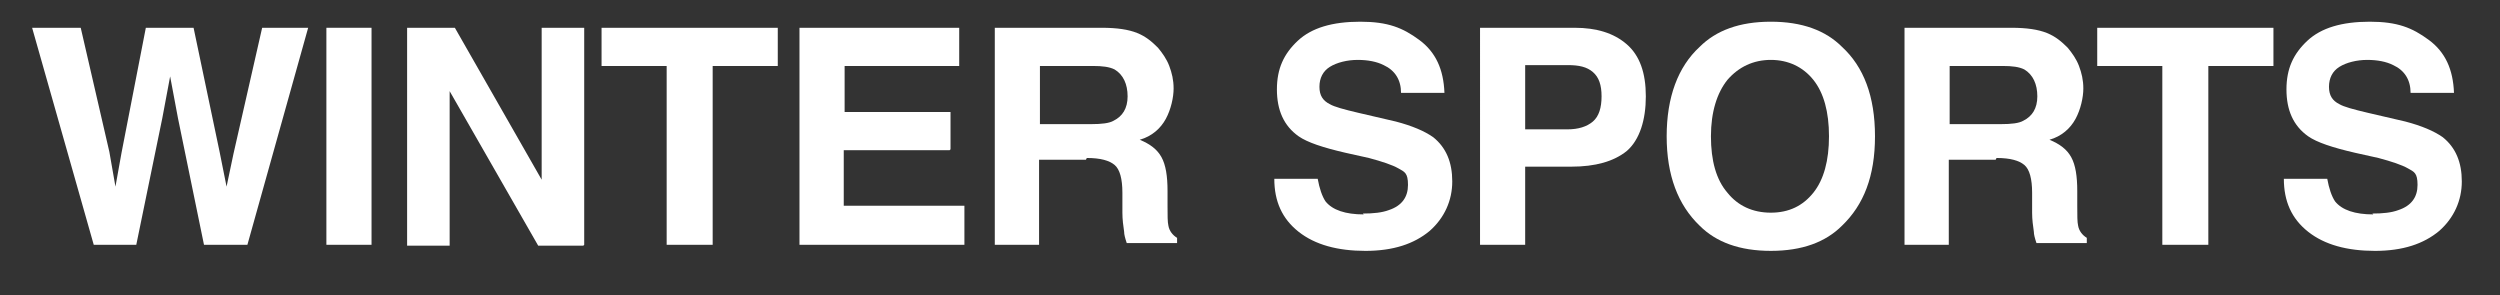
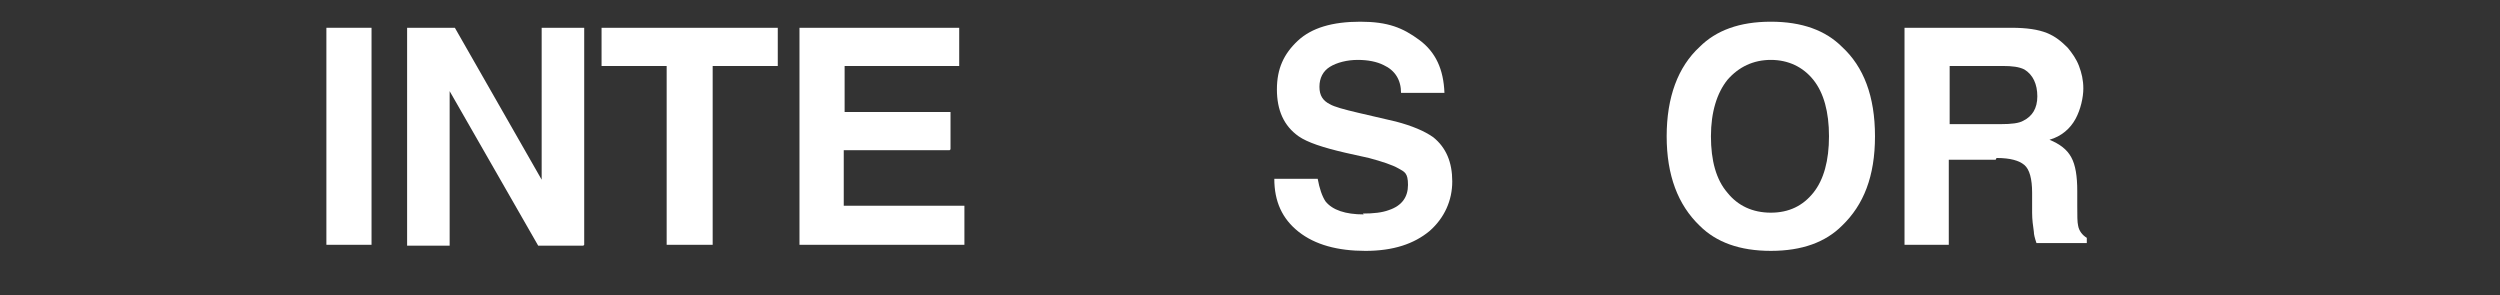
<svg xmlns="http://www.w3.org/2000/svg" id="Ebene_1" version="1.1" viewBox="0 0 288 34">
  <rect x="0" y="0" width="288" height="34" fill="#333333" stroke="none" />
-   <path d="M30.2,3.2h5.3l-7,25h-5l-3-14.6-.9-4.8-.9,4.8-3,14.6h-4.9L3.7,3.2h5.6l3.3,14.3.7,4,.7-3.9,2.8-14.4h5.5l3,14.3.8,4,.8-3.8,3.3-14.5Z" fill="#fff" />
  <path d="M37.6,3.2h5.2v25h-5.2V3.2Z" fill="#fff" />
  <path d="M67.2,28.3h-5.2l-10.2-17.8v17.8h-4.9V3.2h5.5l10,17.5V3.2h4.9v25Z" fill="#fff" />
  <path d="M89.6,3.2v4.4h-7.5v20.6h-5.3V7.6h-7.5V3.2h20.3Z" fill="#fff" />
  <path d="M109.4,17.3h-12.2v6.4h13.9v4.5h-19V3.2h18.4v4.4h-13.2v5.3h12.2v4.3Z" fill="#fff" />
-   <path d="M125.1,18.4h-5.4v9.8h-5.1V3.2h12.3c1.8,0,3.1.2,4.1.6s1.7,1,2.4,1.7c.5.6,1,1.3,1.3,2.1.3.8.5,1.6.5,2.6s-.3,2.4-.9,3.5c-.6,1.1-1.6,2-3,2.4,1.2.5,2,1.1,2.5,2,.5.9.7,2.2.7,3.9v1.7c0,1.1,0,1.9.1,2.3.1.6.5,1.1,1,1.4v.6h-5.8c-.2-.6-.3-1-.3-1.3-.1-.7-.2-1.4-.2-2.2v-2.3c0-1.6-.3-2.7-.9-3.2s-1.6-.8-3.2-.8ZM128.3,13.9c1-.5,1.6-1.4,1.6-2.8s-.5-2.5-1.5-3.1c-.6-.3-1.4-.4-2.5-.4h-6.1v6.7h5.9c1.2,0,2.1-.1,2.6-.4Z" fill="#fff" />
  <path d="M157,24.6c1.2,0,2.2-.1,3-.4,1.5-.5,2.2-1.5,2.2-2.9s-.4-1.5-1.1-1.9c-.7-.4-1.9-.8-3.4-1.2l-2.7-.6c-2.6-.6-4.4-1.2-5.4-1.9-1.7-1.2-2.5-3-2.5-5.4s.8-4.1,2.4-5.6c1.6-1.5,4-2.2,7.2-2.2s4.9.7,6.8,2.1c1.9,1.4,2.8,3.4,2.9,6.1h-5c0-1.5-.7-2.6-2-3.2-.8-.4-1.8-.6-3-.6s-2.4.3-3.2.8c-.8.5-1.2,1.3-1.2,2.3s.4,1.6,1.2,2c.5.3,1.6.6,3.3,1l4.3,1c1.9.5,3.3,1.1,4.3,1.8,1.5,1.2,2.2,2.9,2.2,5.1s-.9,4.2-2.6,5.7c-1.8,1.5-4.2,2.3-7.4,2.3s-5.8-.7-7.7-2.2c-1.9-1.5-2.8-3.5-2.8-6.1h5c.2,1.1.5,2,.9,2.6.8,1,2.3,1.5,4.4,1.5Z" fill="#fff" />
-   <path d="M181,19.2h-5.3v9h-5.2V3.2h10.9c2.5,0,4.5.6,6,1.9,1.5,1.3,2.2,3.3,2.2,6s-.7,5-2.2,6.3c-1.5,1.2-3.6,1.8-6.4,1.8ZM183.5,14c.7-.6,1-1.6,1-2.9s-.3-2.2-1-2.8c-.7-.6-1.6-.8-2.9-.8h-4.9v7.4h4.9c1.2,0,2.2-.3,2.9-.9Z" fill="#fff" />
  <path d="M204,28.9c-3.6,0-6.3-1-8.2-2.9-2.5-2.4-3.8-5.8-3.8-10.3s1.3-8,3.8-10.3c1.9-1.9,4.6-2.9,8.2-2.9s6.3,1,8.2,2.9c2.5,2.3,3.8,5.7,3.8,10.3s-1.3,7.9-3.8,10.3c-1.9,1.9-4.6,2.9-8.2,2.9ZM208.9,22.2c1.2-1.5,1.8-3.7,1.8-6.5s-.6-5-1.8-6.5c-1.2-1.5-2.9-2.3-4.9-2.3s-3.7.8-5,2.3c-1.2,1.5-1.9,3.7-1.9,6.5s.6,5,1.9,6.5c1.2,1.5,2.9,2.3,5,2.3s3.7-.8,4.9-2.3Z" fill="#fff" />
  <path d="M229.9,18.4h-5.4v9.8h-5.1V3.2h12.3c1.8,0,3.1.2,4.1.6s1.7,1,2.4,1.7c.5.6,1,1.3,1.3,2.1.3.8.5,1.6.5,2.6s-.3,2.4-.9,3.5c-.6,1.1-1.6,2-3,2.4,1.2.5,2,1.1,2.5,2,.5.9.7,2.2.7,3.9v1.7c0,1.1,0,1.9.1,2.3.1.6.5,1.1,1,1.4v.6h-5.8c-.2-.6-.3-1-.3-1.3-.1-.7-.2-1.4-.2-2.2v-2.3c0-1.6-.3-2.7-.9-3.2s-1.6-.8-3.2-.8ZM233.1,13.9c1-.5,1.6-1.4,1.6-2.8s-.5-2.5-1.5-3.1c-.6-.3-1.4-.4-2.5-.4h-6.1v6.7h5.9c1.2,0,2.1-.1,2.6-.4Z" fill="#fff" />
-   <path d="M261.9,3.2v4.4h-7.5v20.6h-5.3V7.6h-7.5V3.2h20.3Z" fill="#fff" />
-   <path d="M273.3,24.6c1.2,0,2.2-.1,3-.4,1.5-.5,2.2-1.5,2.2-2.9s-.4-1.5-1.1-1.9c-.7-.4-1.9-.8-3.4-1.2l-2.7-.6c-2.6-.6-4.4-1.2-5.4-1.9-1.7-1.2-2.5-3-2.5-5.4s.8-4.1,2.4-5.6c1.6-1.5,4-2.2,7.2-2.2s4.9.7,6.8,2.1c1.9,1.4,2.8,3.4,2.9,6.1h-5c0-1.5-.7-2.6-2-3.2-.8-.4-1.8-.6-3-.6s-2.4.3-3.2.8c-.8.5-1.2,1.3-1.2,2.3s.4,1.6,1.2,2c.5.3,1.6.6,3.3,1l4.3,1c1.9.5,3.3,1.1,4.3,1.8,1.5,1.2,2.2,2.9,2.2,5.1s-.9,4.2-2.6,5.7c-1.8,1.5-4.2,2.3-7.4,2.3s-5.8-.7-7.7-2.2c-1.9-1.5-2.8-3.5-2.8-6.1h5c.2,1.1.5,2,.9,2.6.8,1,2.3,1.5,4.4,1.5Z" fill="#fff" />
</svg>